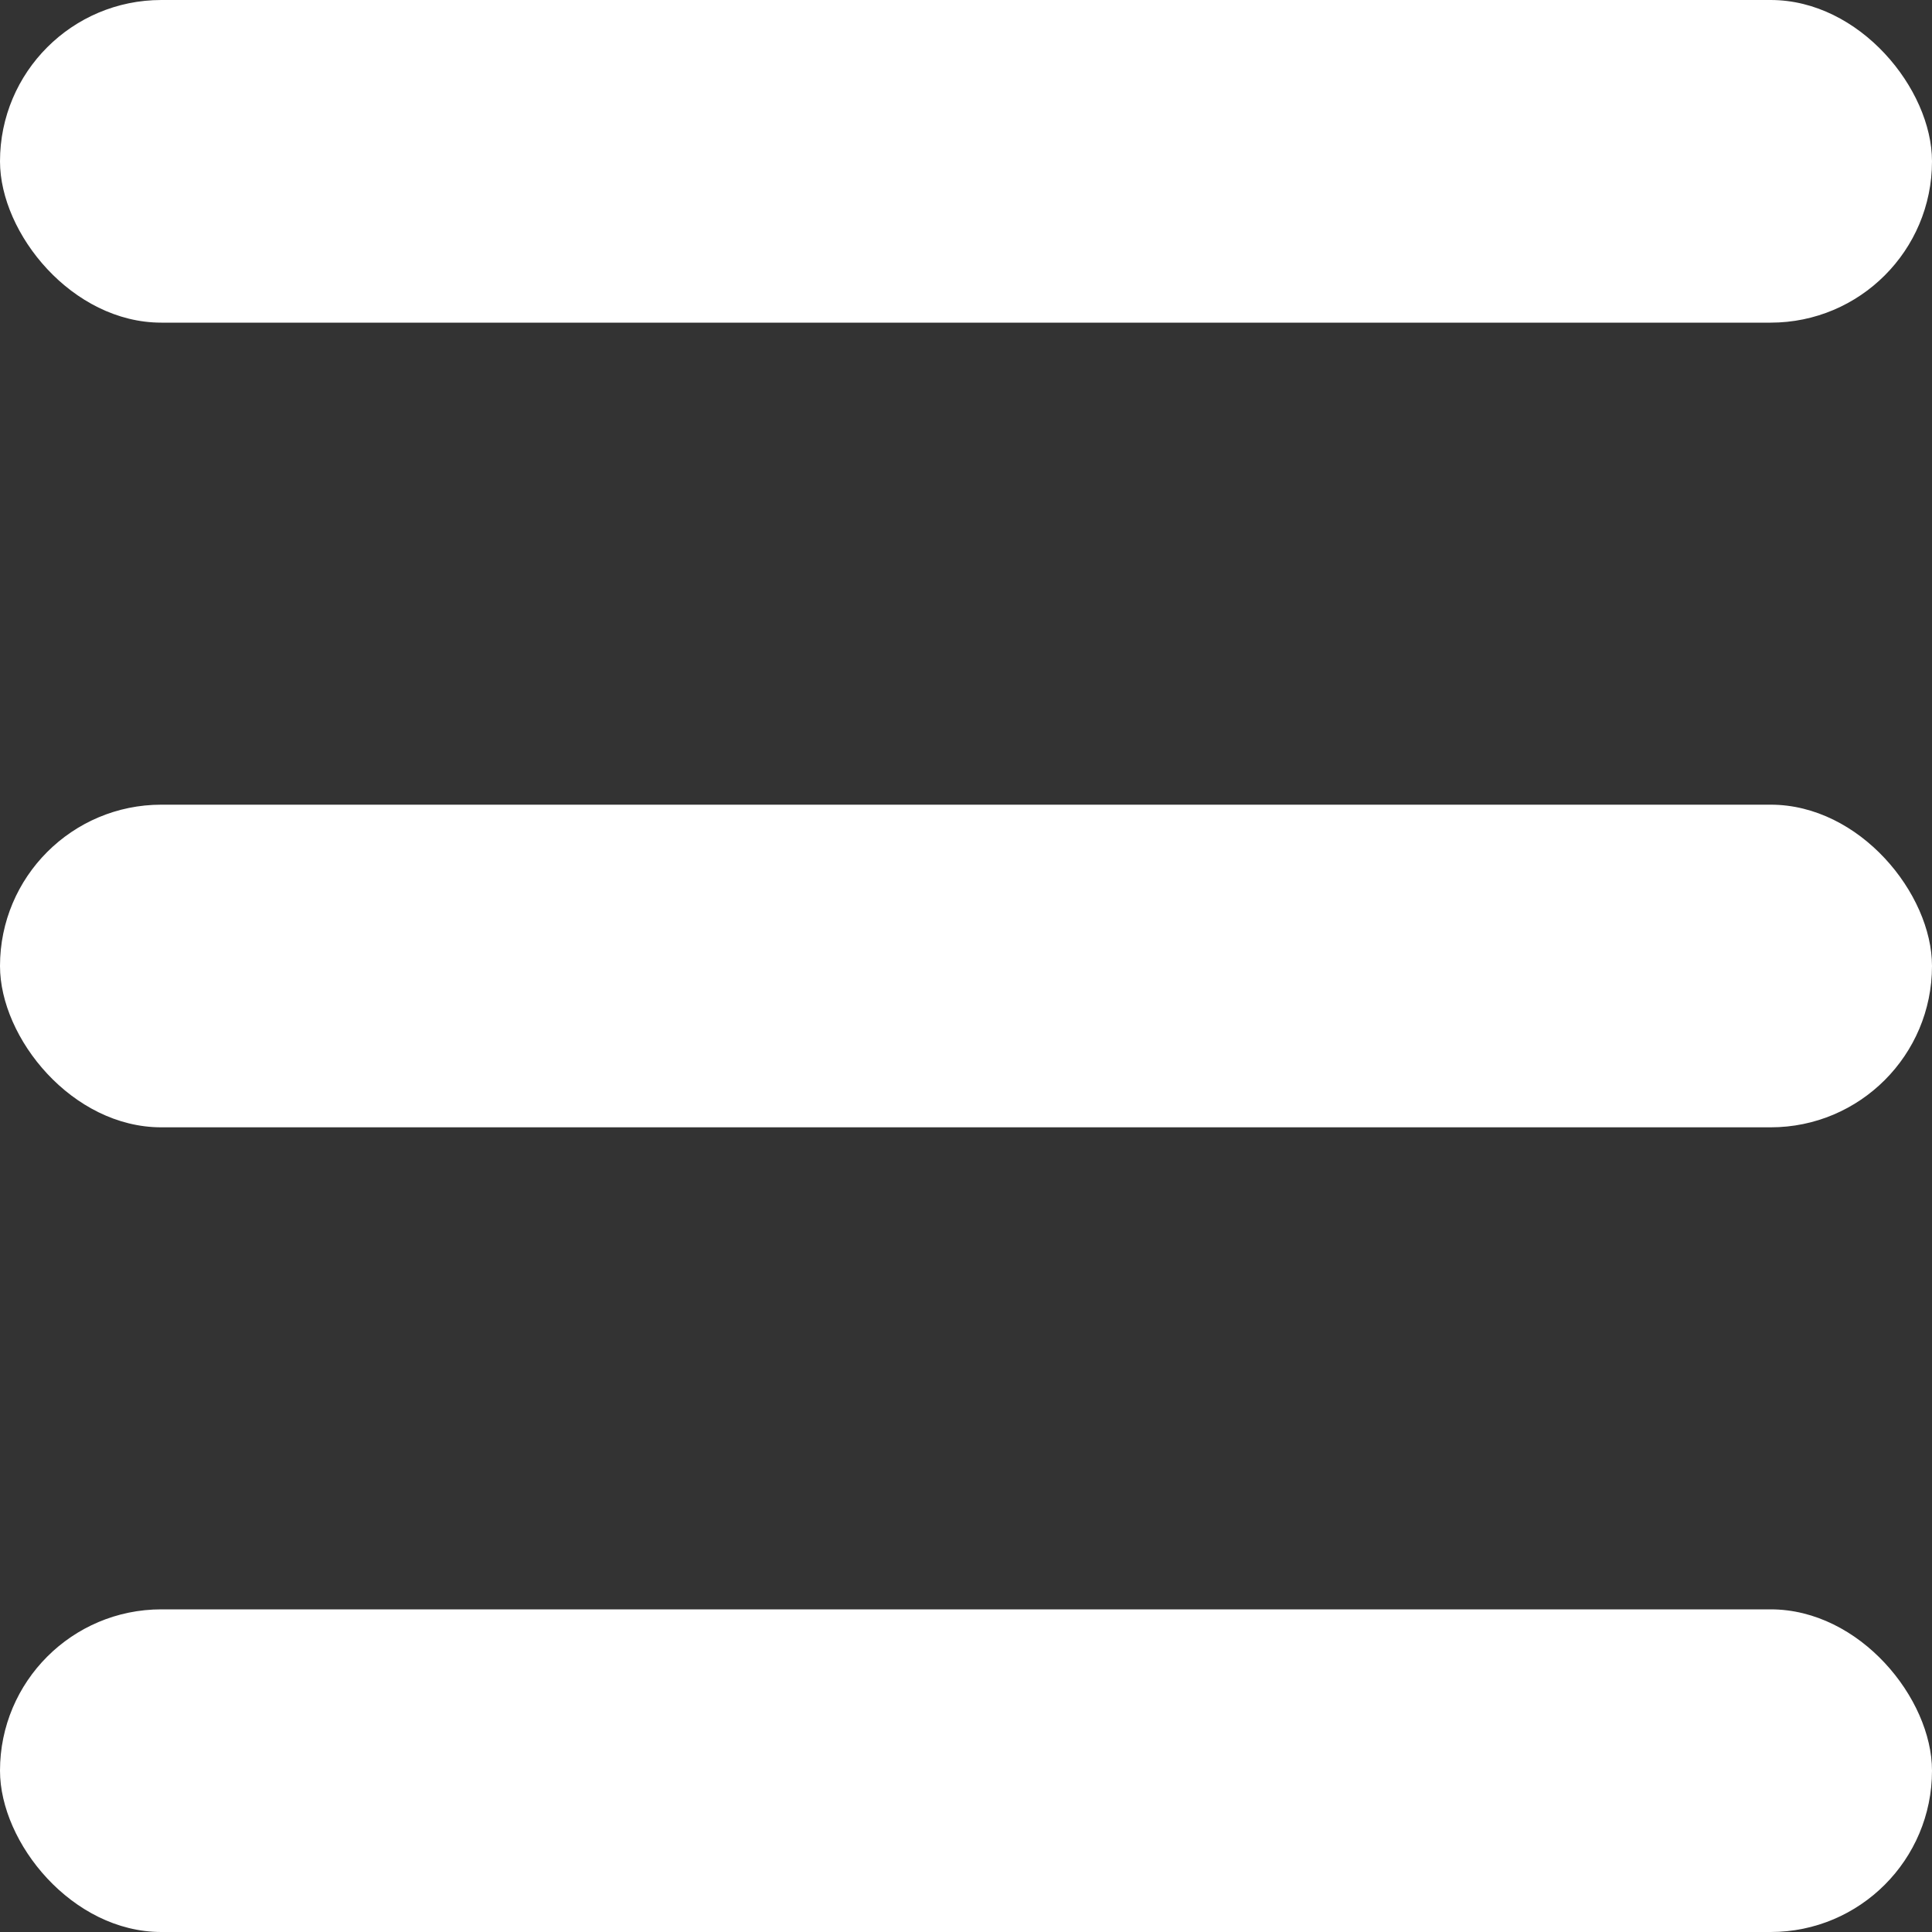
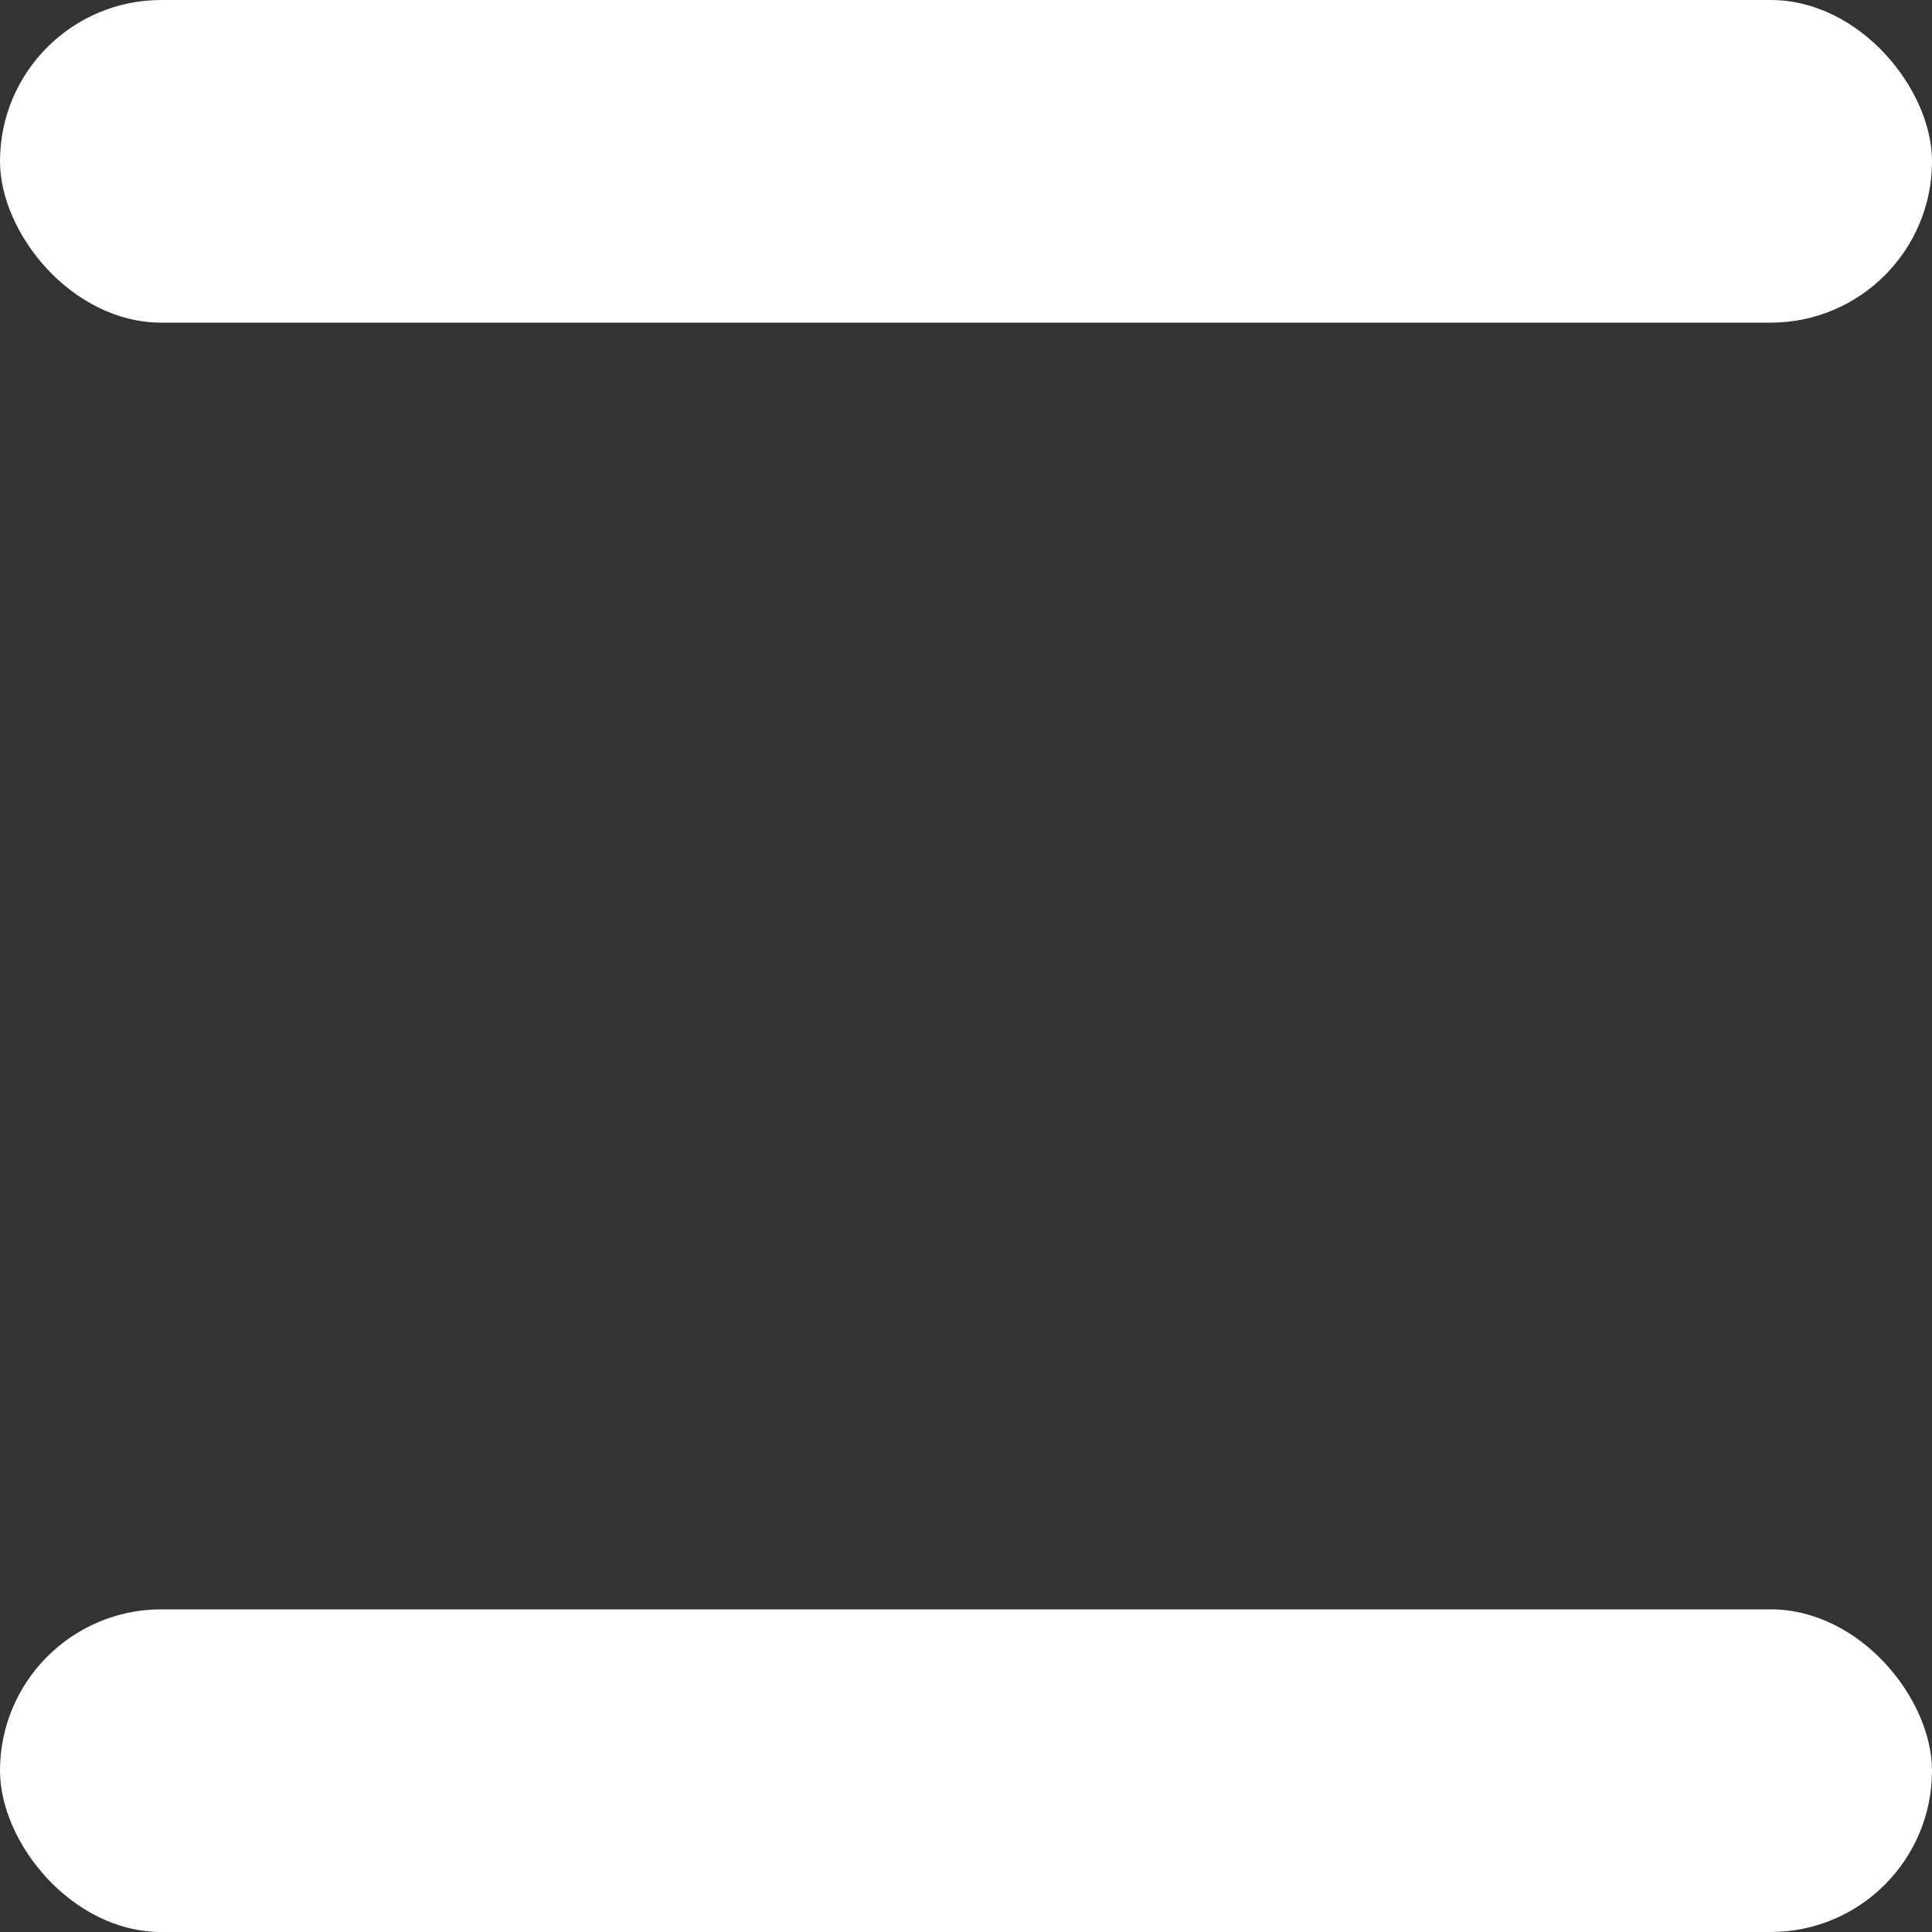
<svg xmlns="http://www.w3.org/2000/svg" id="Layer_2" data-name="Layer 2" viewBox="0 0 40 40">
  <rect x="0" y="0" width="40" height="40" fill="#333333" stroke="none" />
  <defs>
    <style>
      .cls-1 {
        fill: #fff;
      }
    </style>
  </defs>
  <g id="Layer_1-2" data-name="Layer 1">
    <rect class="cls-1" x="0" y="0" width="40" height="6.68" rx="3.34" ry="3.34" />
-     <rect class="cls-1" x="0" y="16.66" width="40" height="6.68" rx="3.34" ry="3.34" />
    <rect class="cls-1" x="0" y="33.32" width="40" height="6.68" rx="3.34" ry="3.34" />
  </g>
</svg>